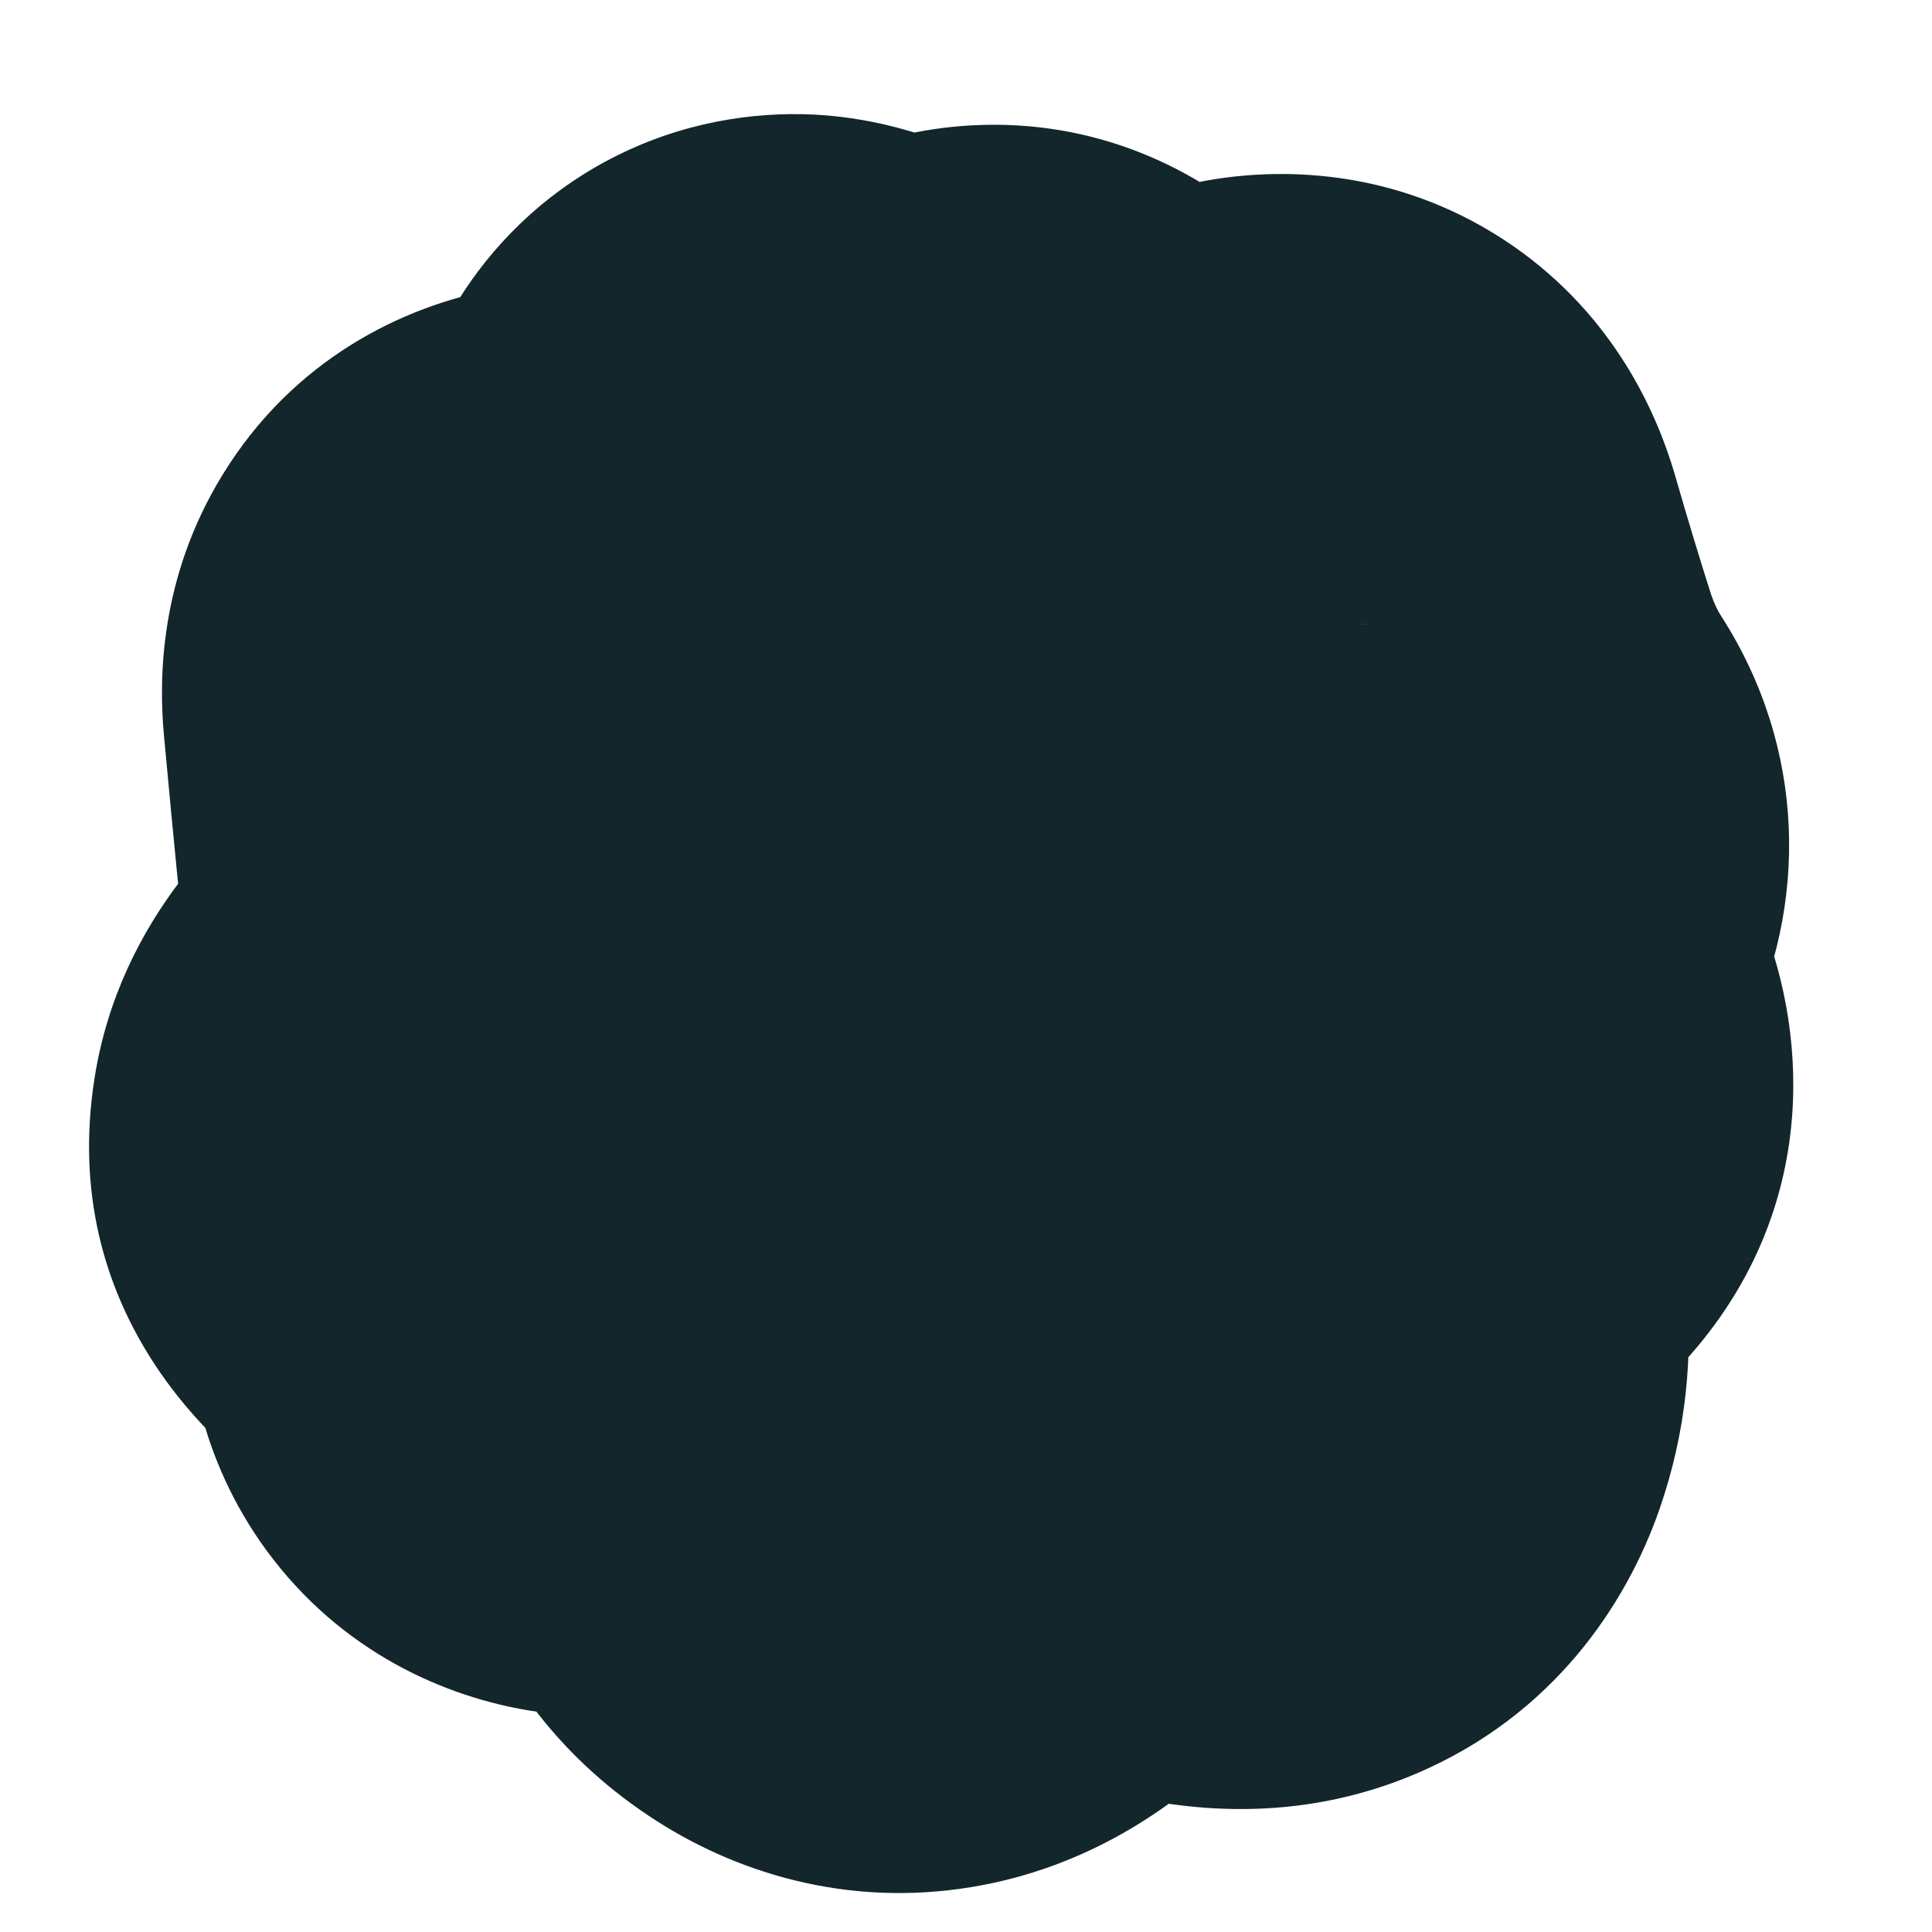
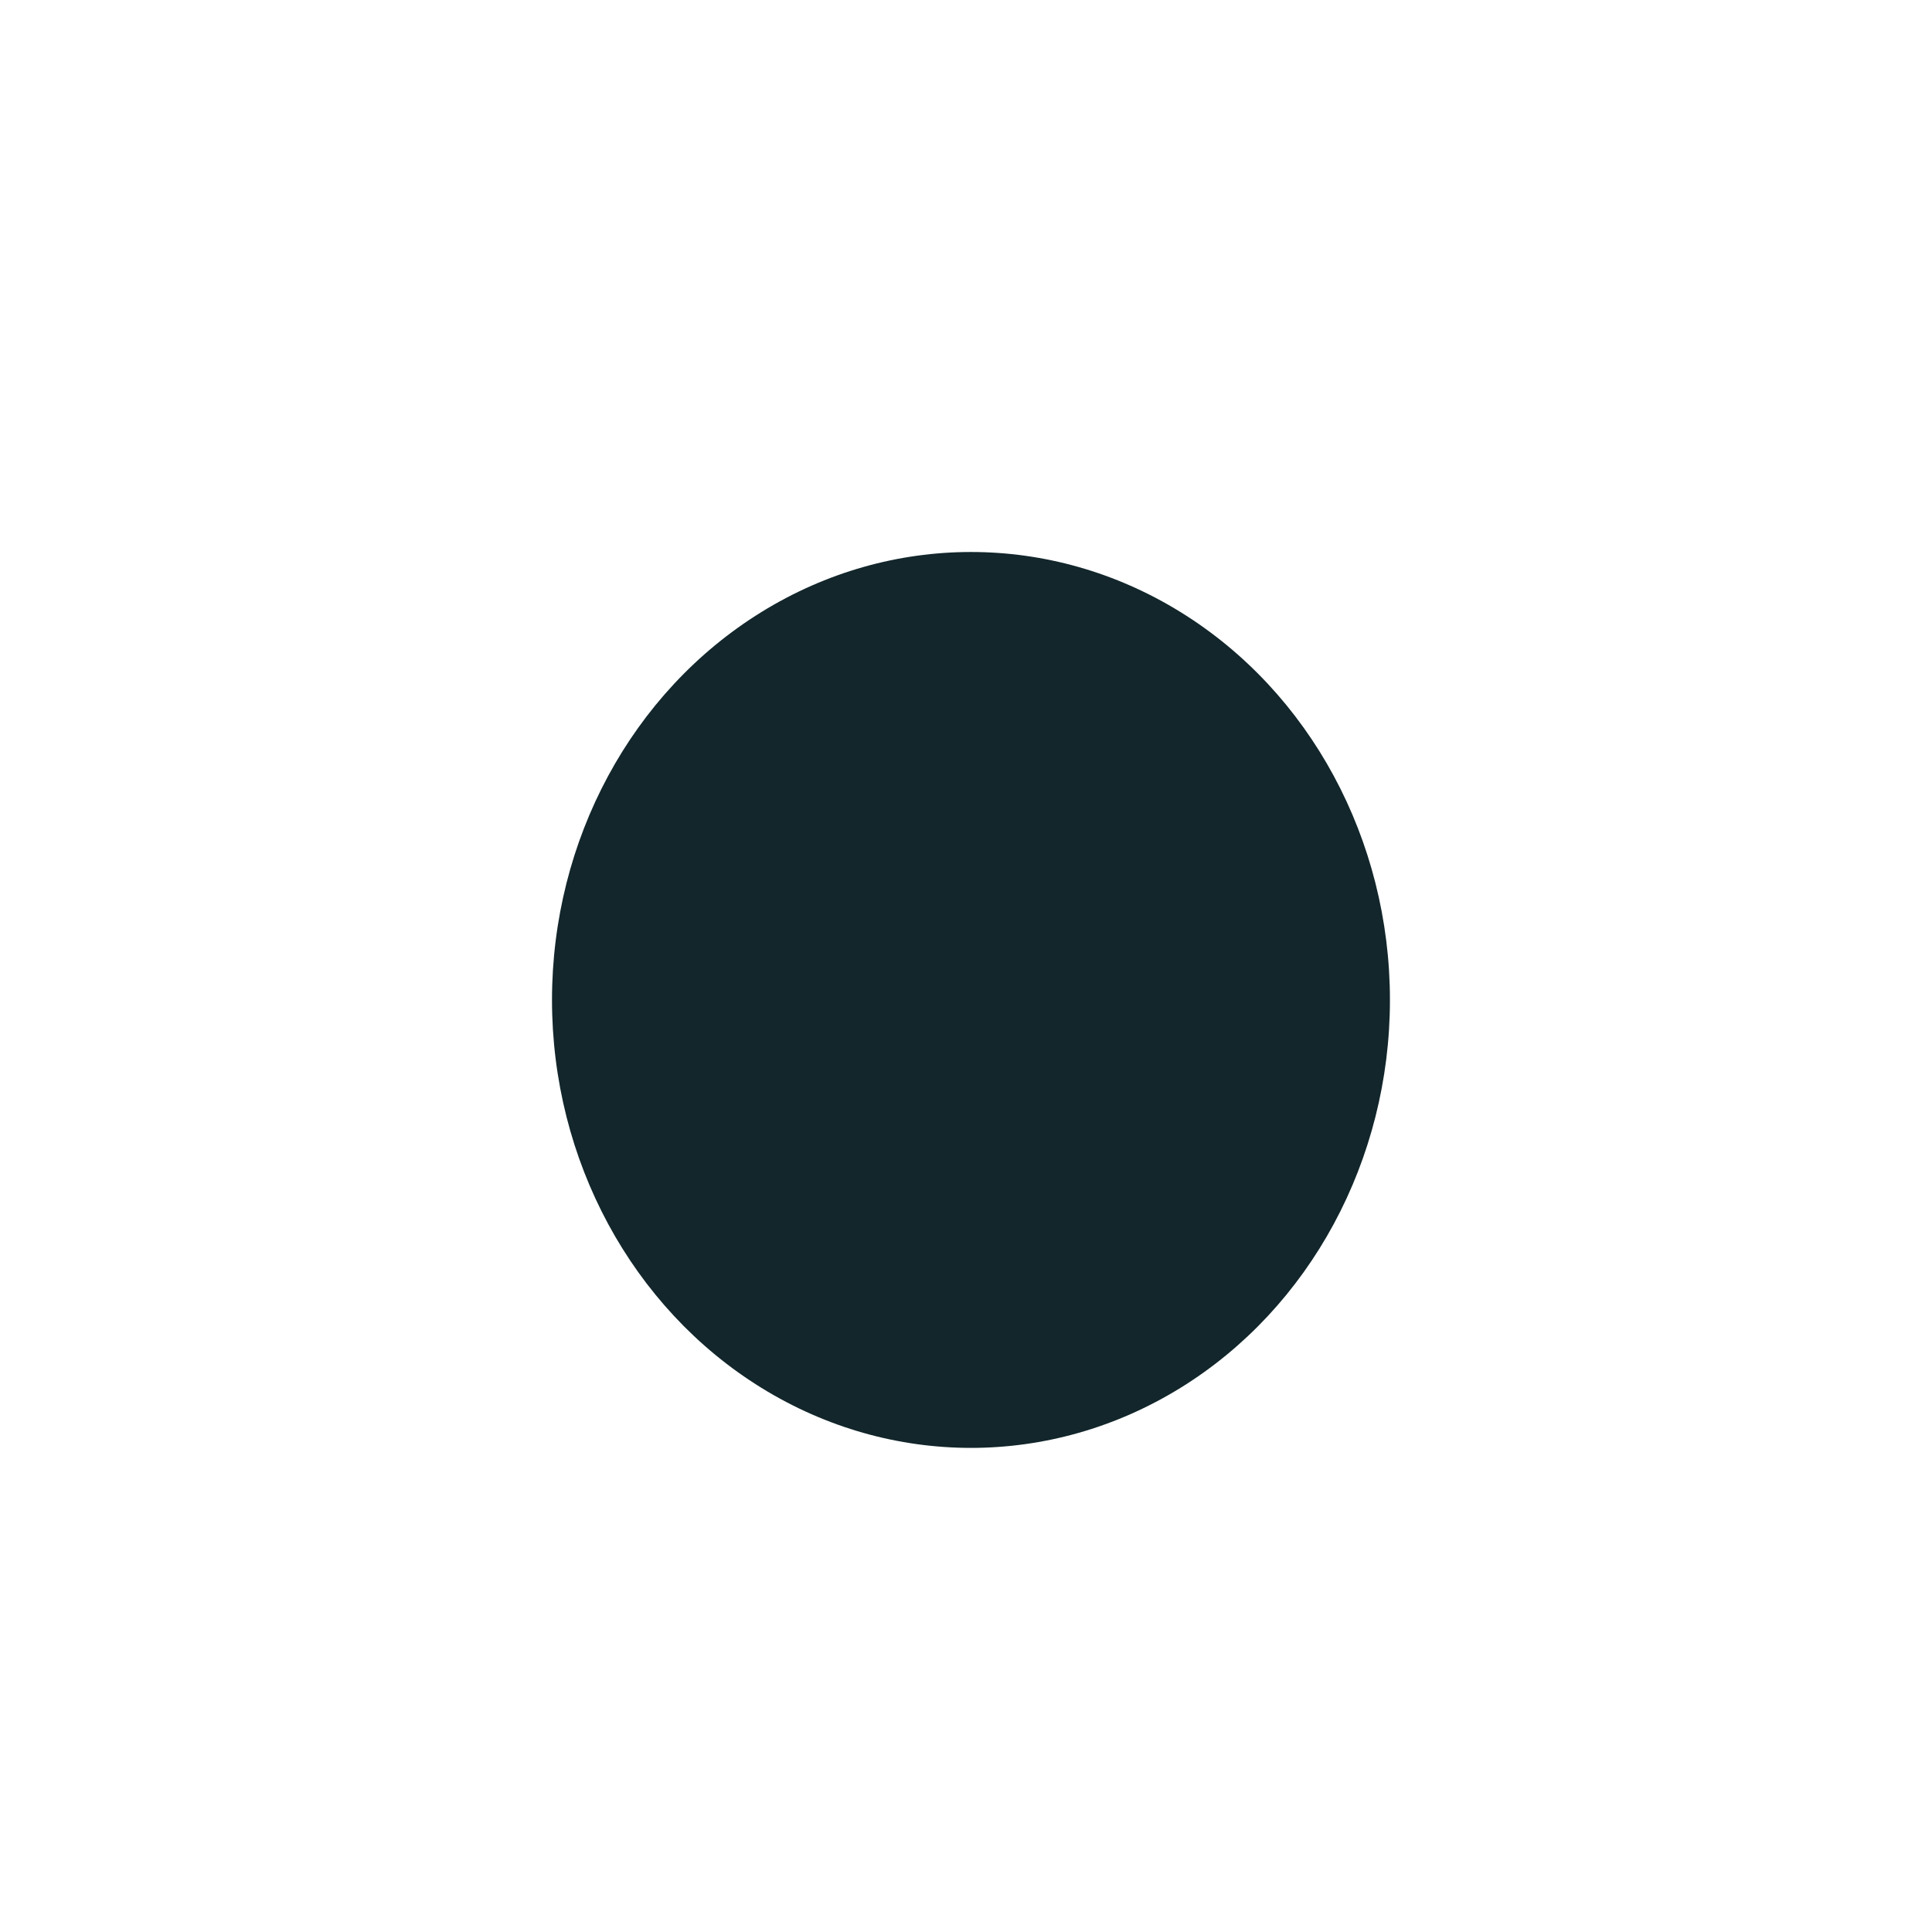
<svg xmlns="http://www.w3.org/2000/svg" fill="none" height="100%" overflow="visible" preserveAspectRatio="none" style="display: block;" viewBox="0 0 7 7" width="100%">
  <g id="Ellipse 4847">
    <ellipse cx="3.518" cy="3.623" fill="#12262B" rx="1.518" ry="1.623" />
-     <path d="M4.887 4.126L5.195 5.44L5.195 5.44L4.887 4.126ZM4.364 5.186L4.707 3.881L4.364 5.186ZM3.893 5.15L4.188 6.467L3.893 5.15ZM2.474 4.785L3.016 6.022L2.474 4.785ZM1.783 4.294L1.07 5.441L1.783 4.294ZM3.499 1.843L2.695 0.758L3.499 1.843ZM3.786 2.113L5.112 1.863L3.786 2.113ZM4.917 2.572L3.633 2.989L4.917 2.572ZM4.903 3.366L5.68 4.47L4.903 3.366ZM4.812 3.606L4.918 2.26L4.812 3.606ZM5.129 3.836L3.889 4.371C3.842 4.26 3.783 4.069 3.803 3.824C3.824 3.562 3.929 3.329 4.076 3.151C4.211 2.989 4.354 2.905 4.432 2.867C4.511 2.828 4.568 2.814 4.58 2.812L4.887 4.126L5.195 5.44C5.388 5.395 5.824 5.272 6.152 4.877C6.597 4.342 6.545 3.712 6.368 3.3L5.129 3.836ZM4.887 4.126L4.58 2.812C4.321 2.872 3.788 3.052 3.483 3.616C3.162 4.21 3.332 4.778 3.456 5.052L4.687 4.497L5.917 3.942C5.952 4.021 6.112 4.429 5.858 4.899C5.62 5.34 5.232 5.431 5.195 5.44L4.887 4.126ZM4.687 4.497L3.456 5.052C3.452 5.042 3.43 4.991 3.422 4.905C3.413 4.813 3.422 4.701 3.462 4.586L4.737 5.027L6.013 5.467C6.21 4.899 6.105 4.358 5.917 3.942L4.687 4.497ZM4.737 5.027L3.462 4.586C3.528 4.395 3.706 4.101 4.072 3.944C4.391 3.807 4.648 3.866 4.707 3.881L4.364 5.186L4.021 6.492C4.274 6.558 4.691 6.615 5.134 6.425C5.625 6.215 5.892 5.816 6.013 5.467L4.737 5.027ZM4.364 5.186L4.707 3.881C4.421 3.806 4.021 3.738 3.597 3.833L3.893 5.15L4.188 6.467C4.086 6.49 4.016 6.486 3.997 6.485C3.976 6.483 3.982 6.482 4.021 6.492L4.364 5.186ZM3.893 5.15L3.597 3.833C3.138 3.936 2.796 4.2 2.571 4.416L3.505 5.39L4.44 6.364C4.457 6.347 4.45 6.357 4.415 6.378C4.381 6.4 4.304 6.441 4.188 6.467L3.893 5.15ZM3.505 5.39L2.571 4.416C2.623 4.366 2.791 4.222 3.08 4.174C3.403 4.121 3.677 4.22 3.848 4.333L3.1 5.457L2.352 6.58C2.655 6.782 3.063 6.913 3.521 6.837C3.944 6.767 4.25 6.546 4.44 6.364L3.505 5.39ZM3.1 5.457L3.848 4.333C4.046 4.465 4.162 4.643 4.217 4.791C4.243 4.859 4.253 4.913 4.258 4.946C4.26 4.962 4.261 4.975 4.261 4.983C4.261 4.987 4.261 4.99 4.261 4.992C4.261 4.994 4.261 4.995 4.261 4.995L2.912 4.957L1.563 4.919C1.55 5.36 1.652 6.114 2.352 6.58L3.1 5.457ZM2.912 4.957L4.261 4.995C4.27 4.677 4.183 3.819 3.3 3.473C2.958 3.34 2.645 3.358 2.449 3.391C2.245 3.425 2.068 3.49 1.932 3.549L2.474 4.785L3.016 6.022C3.03 6.016 2.983 6.039 2.891 6.054C2.806 6.068 2.584 6.092 2.316 5.987C2.006 5.865 1.781 5.63 1.662 5.372C1.562 5.153 1.561 4.974 1.563 4.919L2.912 4.957ZM2.474 4.785L1.932 3.549C1.903 3.562 1.917 3.553 1.963 3.542C1.998 3.534 2.144 3.5 2.349 3.533C2.587 3.57 2.909 3.702 3.143 4.021C3.355 4.31 3.378 4.596 3.377 4.722L2.027 4.715L0.677 4.707C0.676 4.923 0.717 5.278 0.966 5.618C1.237 5.987 1.615 6.15 1.927 6.199C2.419 6.277 2.848 6.095 3.016 6.022L2.474 4.785ZM2.027 4.715L3.377 4.722C3.381 4.029 3.018 3.473 2.495 3.148L1.783 4.294L1.07 5.441C1 5.397 0.89 5.308 0.8 5.155C0.708 4.996 0.677 4.835 0.677 4.707L2.027 4.715ZM1.783 4.294L2.495 3.148C2.566 3.192 2.721 3.302 2.848 3.511C2.992 3.748 3.054 4.037 3.009 4.325C2.969 4.58 2.859 4.75 2.802 4.825C2.743 4.904 2.694 4.942 2.691 4.944L1.845 3.893L0.998 2.842C0.85 2.962 0.434 3.313 0.342 3.91C0.213 4.737 0.759 5.247 1.07 5.441L1.783 4.294ZM1.845 3.893L2.691 4.944C2.861 4.808 3.086 4.597 3.247 4.299C3.427 3.964 3.537 3.483 3.341 2.972L2.08 3.455L0.82 3.939C0.673 3.554 0.768 3.209 0.869 3.02C0.951 2.868 1.034 2.813 0.998 2.842L1.845 3.893ZM2.08 3.455L3.341 2.972C3.339 2.967 3.333 2.949 3.329 2.913L1.986 3.046L0.643 3.179C0.668 3.435 0.725 3.69 0.82 3.939L2.08 3.455ZM1.986 3.046L3.329 2.913C3.315 2.77 3.299 2.605 3.282 2.415L1.938 2.54L0.594 2.664C0.612 2.857 0.628 3.029 0.643 3.179L1.986 3.046ZM1.938 2.54L3.282 2.415C3.292 2.522 3.301 2.816 3.107 3.132C2.884 3.496 2.541 3.654 2.286 3.702C2.072 3.741 1.919 3.708 1.891 3.701C1.848 3.692 1.839 3.685 1.875 3.7L2.395 2.454L2.915 1.209C2.79 1.157 2.641 1.103 2.479 1.067C2.332 1.034 2.082 0.994 1.792 1.048C1.461 1.109 1.062 1.302 0.806 1.721C0.578 2.092 0.575 2.461 0.594 2.664L1.938 2.54ZM2.395 2.454L1.875 3.7C2.028 3.764 2.25 3.84 2.512 3.857C2.782 3.875 3.193 3.834 3.567 3.541C3.944 3.248 4.084 2.857 4.132 2.586C4.177 2.325 4.154 2.089 4.128 1.925L2.795 2.142L1.463 2.359C1.463 2.356 1.459 2.335 1.458 2.3C1.457 2.266 1.458 2.204 1.472 2.123C1.5 1.963 1.597 1.655 1.907 1.413C2.215 1.173 2.535 1.153 2.692 1.164C2.771 1.169 2.83 1.183 2.862 1.191C2.894 1.2 2.913 1.208 2.915 1.209L2.395 2.454ZM2.795 2.142L4.128 1.925C4.121 1.885 4.128 1.906 4.126 1.967C4.125 1.995 4.122 2.241 3.95 2.518C3.85 2.677 3.691 2.849 3.459 2.97C3.226 3.09 2.997 3.12 2.815 3.112C2.498 3.096 2.299 2.965 2.278 2.951L3.002 1.812L3.725 0.673C3.607 0.598 3.327 0.434 2.946 0.415C2.731 0.405 2.472 0.441 2.215 0.574C1.957 0.708 1.777 0.9 1.661 1.087C1.454 1.418 1.432 1.749 1.428 1.89C1.423 2.064 1.442 2.228 1.463 2.359L2.795 2.142ZM3.002 1.812L2.278 2.951C2.498 3.091 2.807 3.235 3.188 3.259C3.6 3.284 3.988 3.16 4.302 2.927L3.499 1.843L2.695 0.758C2.871 0.627 3.107 0.549 3.354 0.564C3.569 0.578 3.699 0.656 3.725 0.673L3.002 1.812ZM3.499 1.843L4.302 2.927C4.218 2.989 3.997 3.133 3.664 3.15C3.278 3.17 2.956 3.011 2.749 2.816C2.575 2.652 2.505 2.487 2.485 2.439C2.461 2.378 2.457 2.346 2.46 2.364L3.786 2.113L5.112 1.863C5.089 1.74 5.053 1.59 4.991 1.436C4.934 1.294 4.822 1.06 4.6 0.851C4.344 0.61 3.969 0.431 3.525 0.454C3.133 0.474 2.849 0.644 2.695 0.758L3.499 1.843ZM3.786 2.113L2.46 2.364C2.507 2.61 2.749 3.537 3.763 3.68C4.167 3.736 4.495 3.617 4.683 3.526C4.88 3.431 5.04 3.309 5.159 3.207L4.281 2.183L3.402 1.158C3.383 1.174 3.419 1.139 3.506 1.097C3.584 1.059 3.816 0.961 4.137 1.006C4.512 1.059 4.789 1.273 4.946 1.493C5.076 1.676 5.107 1.833 5.112 1.863L3.786 2.113ZM4.281 2.183L5.159 3.207C5.193 3.178 5.194 3.182 5.165 3.199C5.147 3.21 5.034 3.279 4.848 3.312C4.637 3.349 4.283 3.345 3.943 3.109C3.626 2.889 3.512 2.599 3.474 2.468L4.772 2.095L6.069 1.722C6.005 1.502 5.852 1.148 5.482 0.891C5.087 0.618 4.666 0.602 4.373 0.654C3.903 0.738 3.553 1.028 3.402 1.158L4.281 2.183ZM4.772 2.095L3.474 2.468C3.529 2.657 3.582 2.832 3.633 2.989L4.917 2.572L6.2 2.155C6.161 2.033 6.117 1.889 6.069 1.722L4.772 2.095ZM4.917 2.572L3.633 2.989C3.714 3.237 3.824 3.473 3.967 3.694L5.101 2.963L6.236 2.232C6.223 2.212 6.211 2.187 6.2 2.155L4.917 2.572ZM5.101 2.963L3.967 3.694C3.873 3.549 3.795 3.352 3.784 3.116C3.774 2.885 3.833 2.692 3.9 2.557C4.014 2.325 4.161 2.237 4.126 2.262L4.903 3.366L5.68 4.47C5.854 4.347 6.14 4.118 6.32 3.751C6.552 3.282 6.545 2.712 6.236 2.232L5.101 2.963ZM4.903 3.366L4.126 2.262C4.045 2.319 3.946 2.394 3.85 2.485C3.786 2.546 3.579 2.743 3.46 3.06C3.391 3.241 3.325 3.532 3.406 3.874C3.491 4.234 3.701 4.494 3.913 4.656C4.256 4.919 4.623 4.945 4.707 4.951L4.812 3.606L4.918 2.26C4.927 2.261 5.241 2.272 5.554 2.512C5.751 2.663 5.952 2.909 6.033 3.254C6.11 3.58 6.046 3.852 5.985 4.014C5.88 4.291 5.712 4.44 5.707 4.444C5.672 4.478 5.655 4.487 5.68 4.47L4.903 3.366ZM4.812 3.606L4.707 4.951C4.572 4.941 4.388 4.893 4.21 4.764C4.034 4.636 3.937 4.481 3.889 4.371L5.129 3.836L6.368 3.3C6.259 3.048 6.079 2.785 5.797 2.58C5.514 2.374 5.202 2.282 4.918 2.26L4.812 3.606Z" fill="#12262B" />
  </g>
</svg>